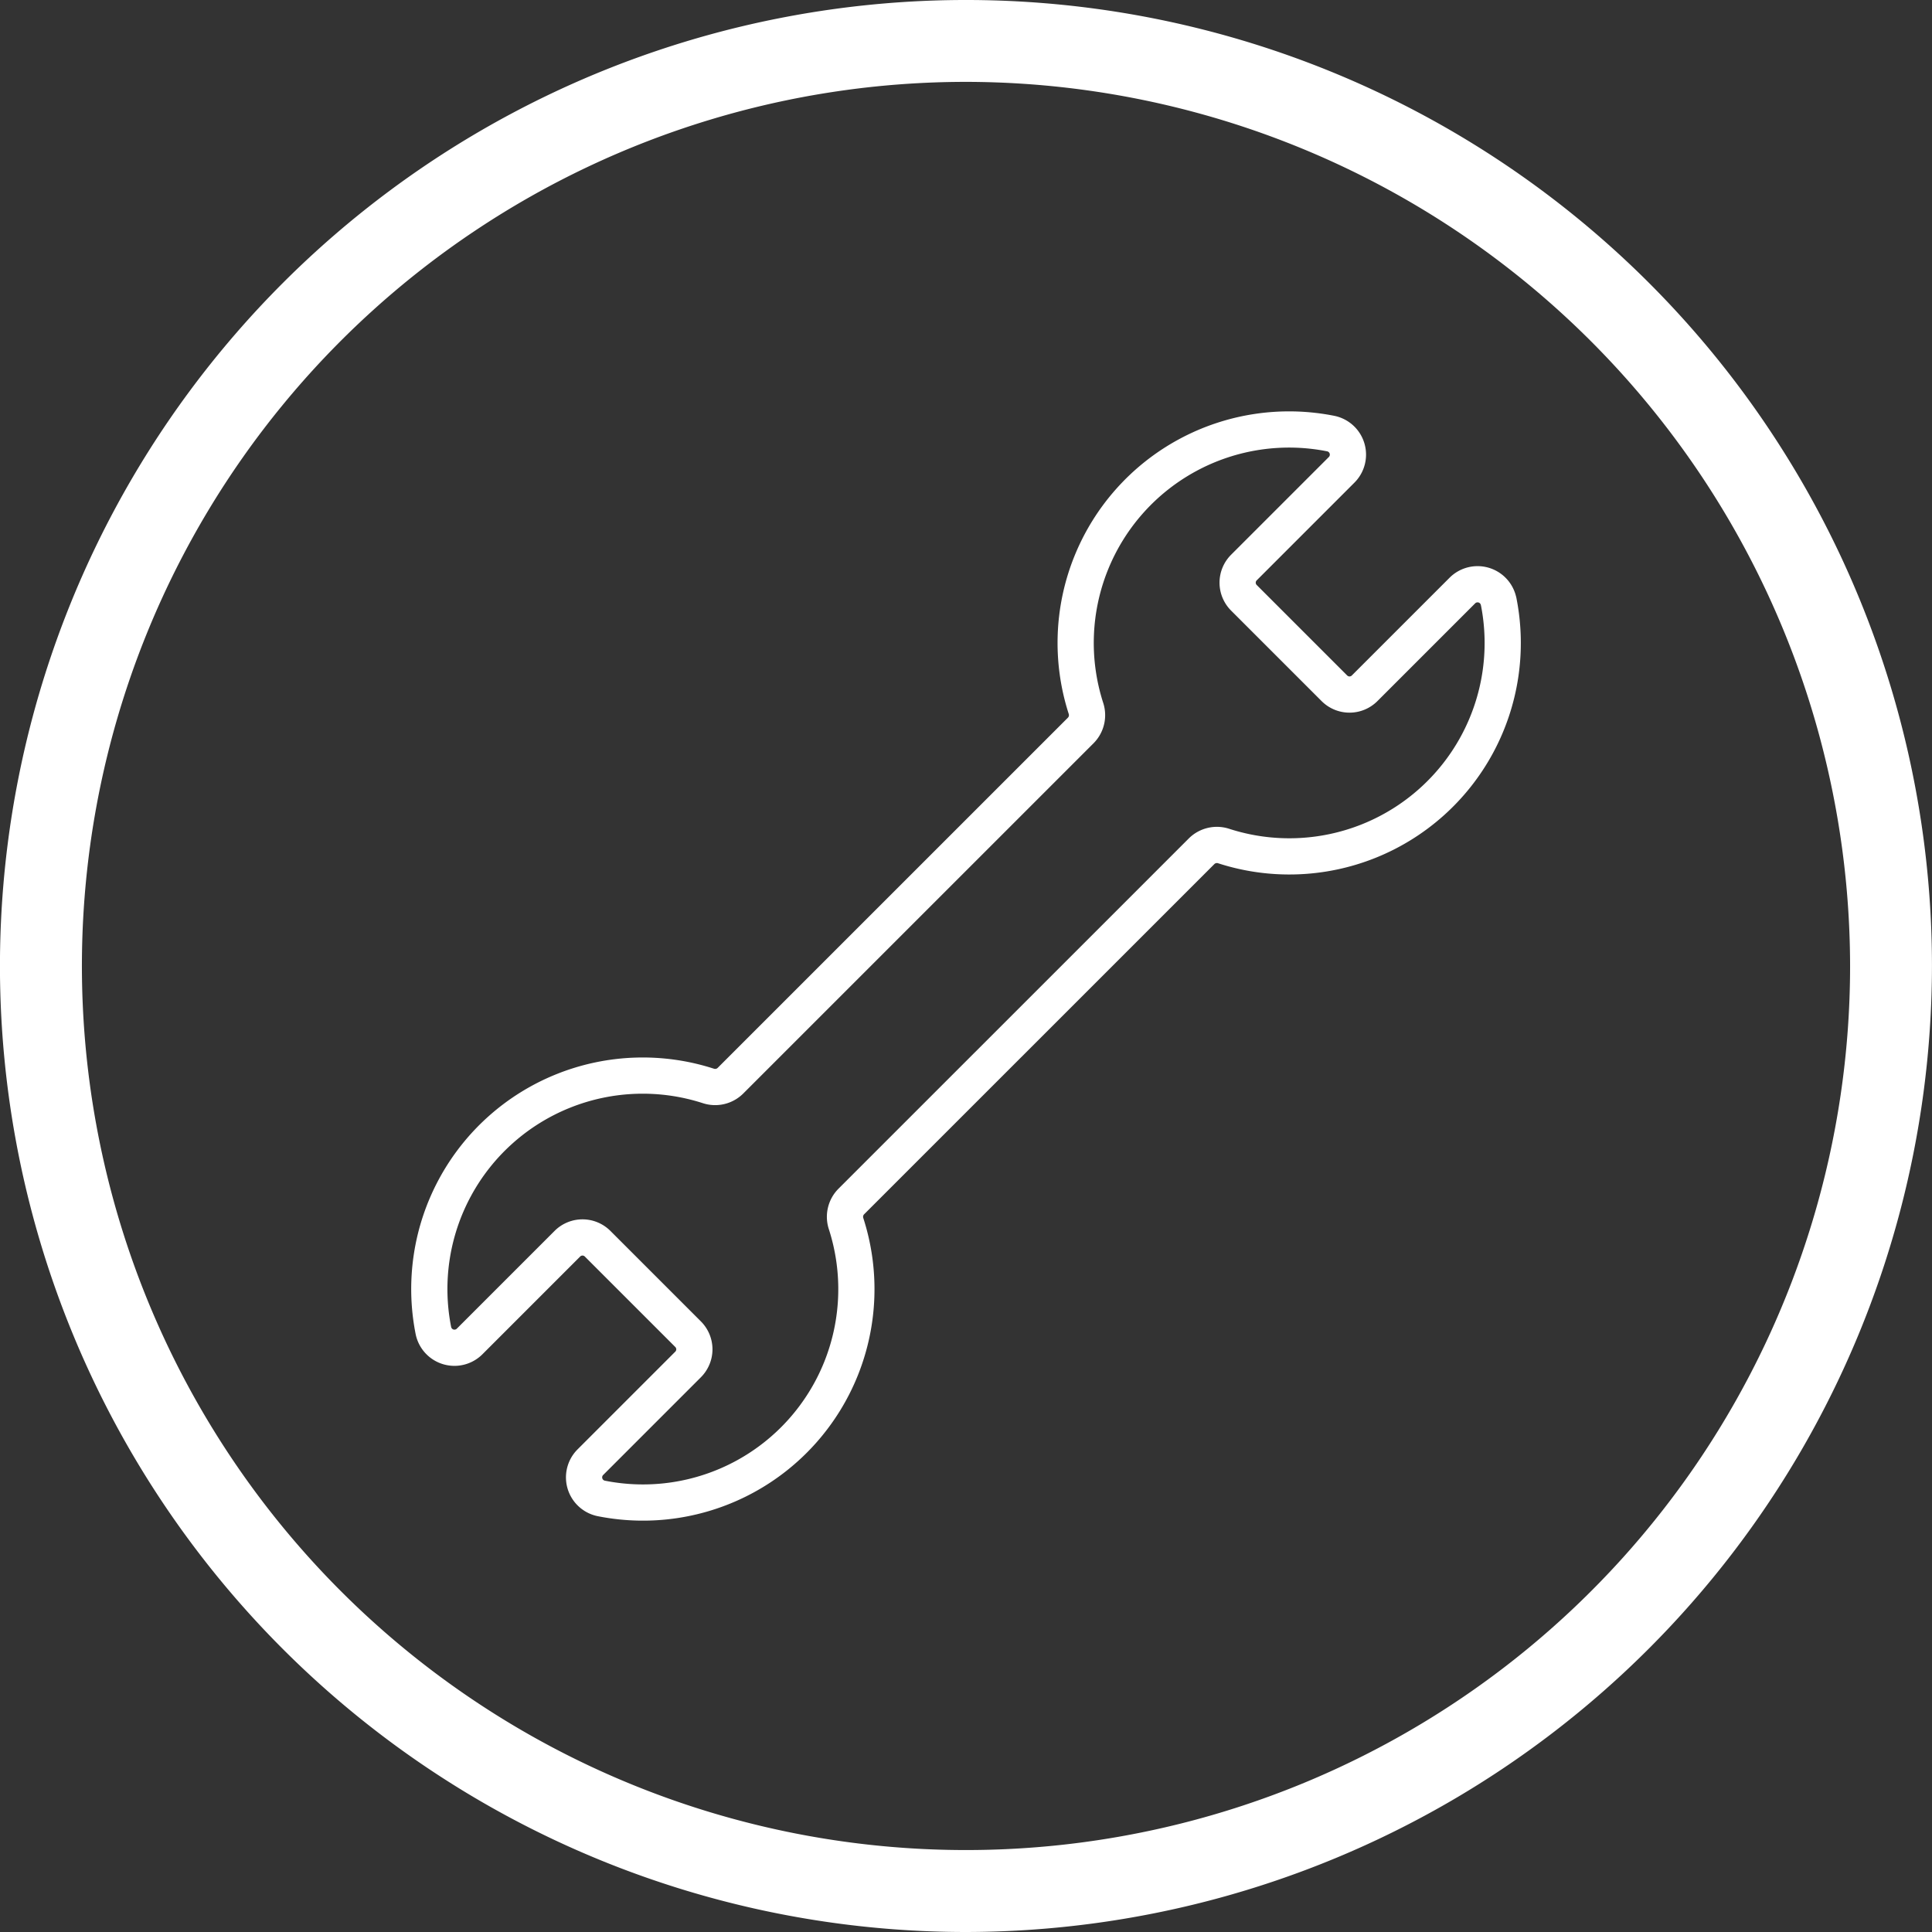
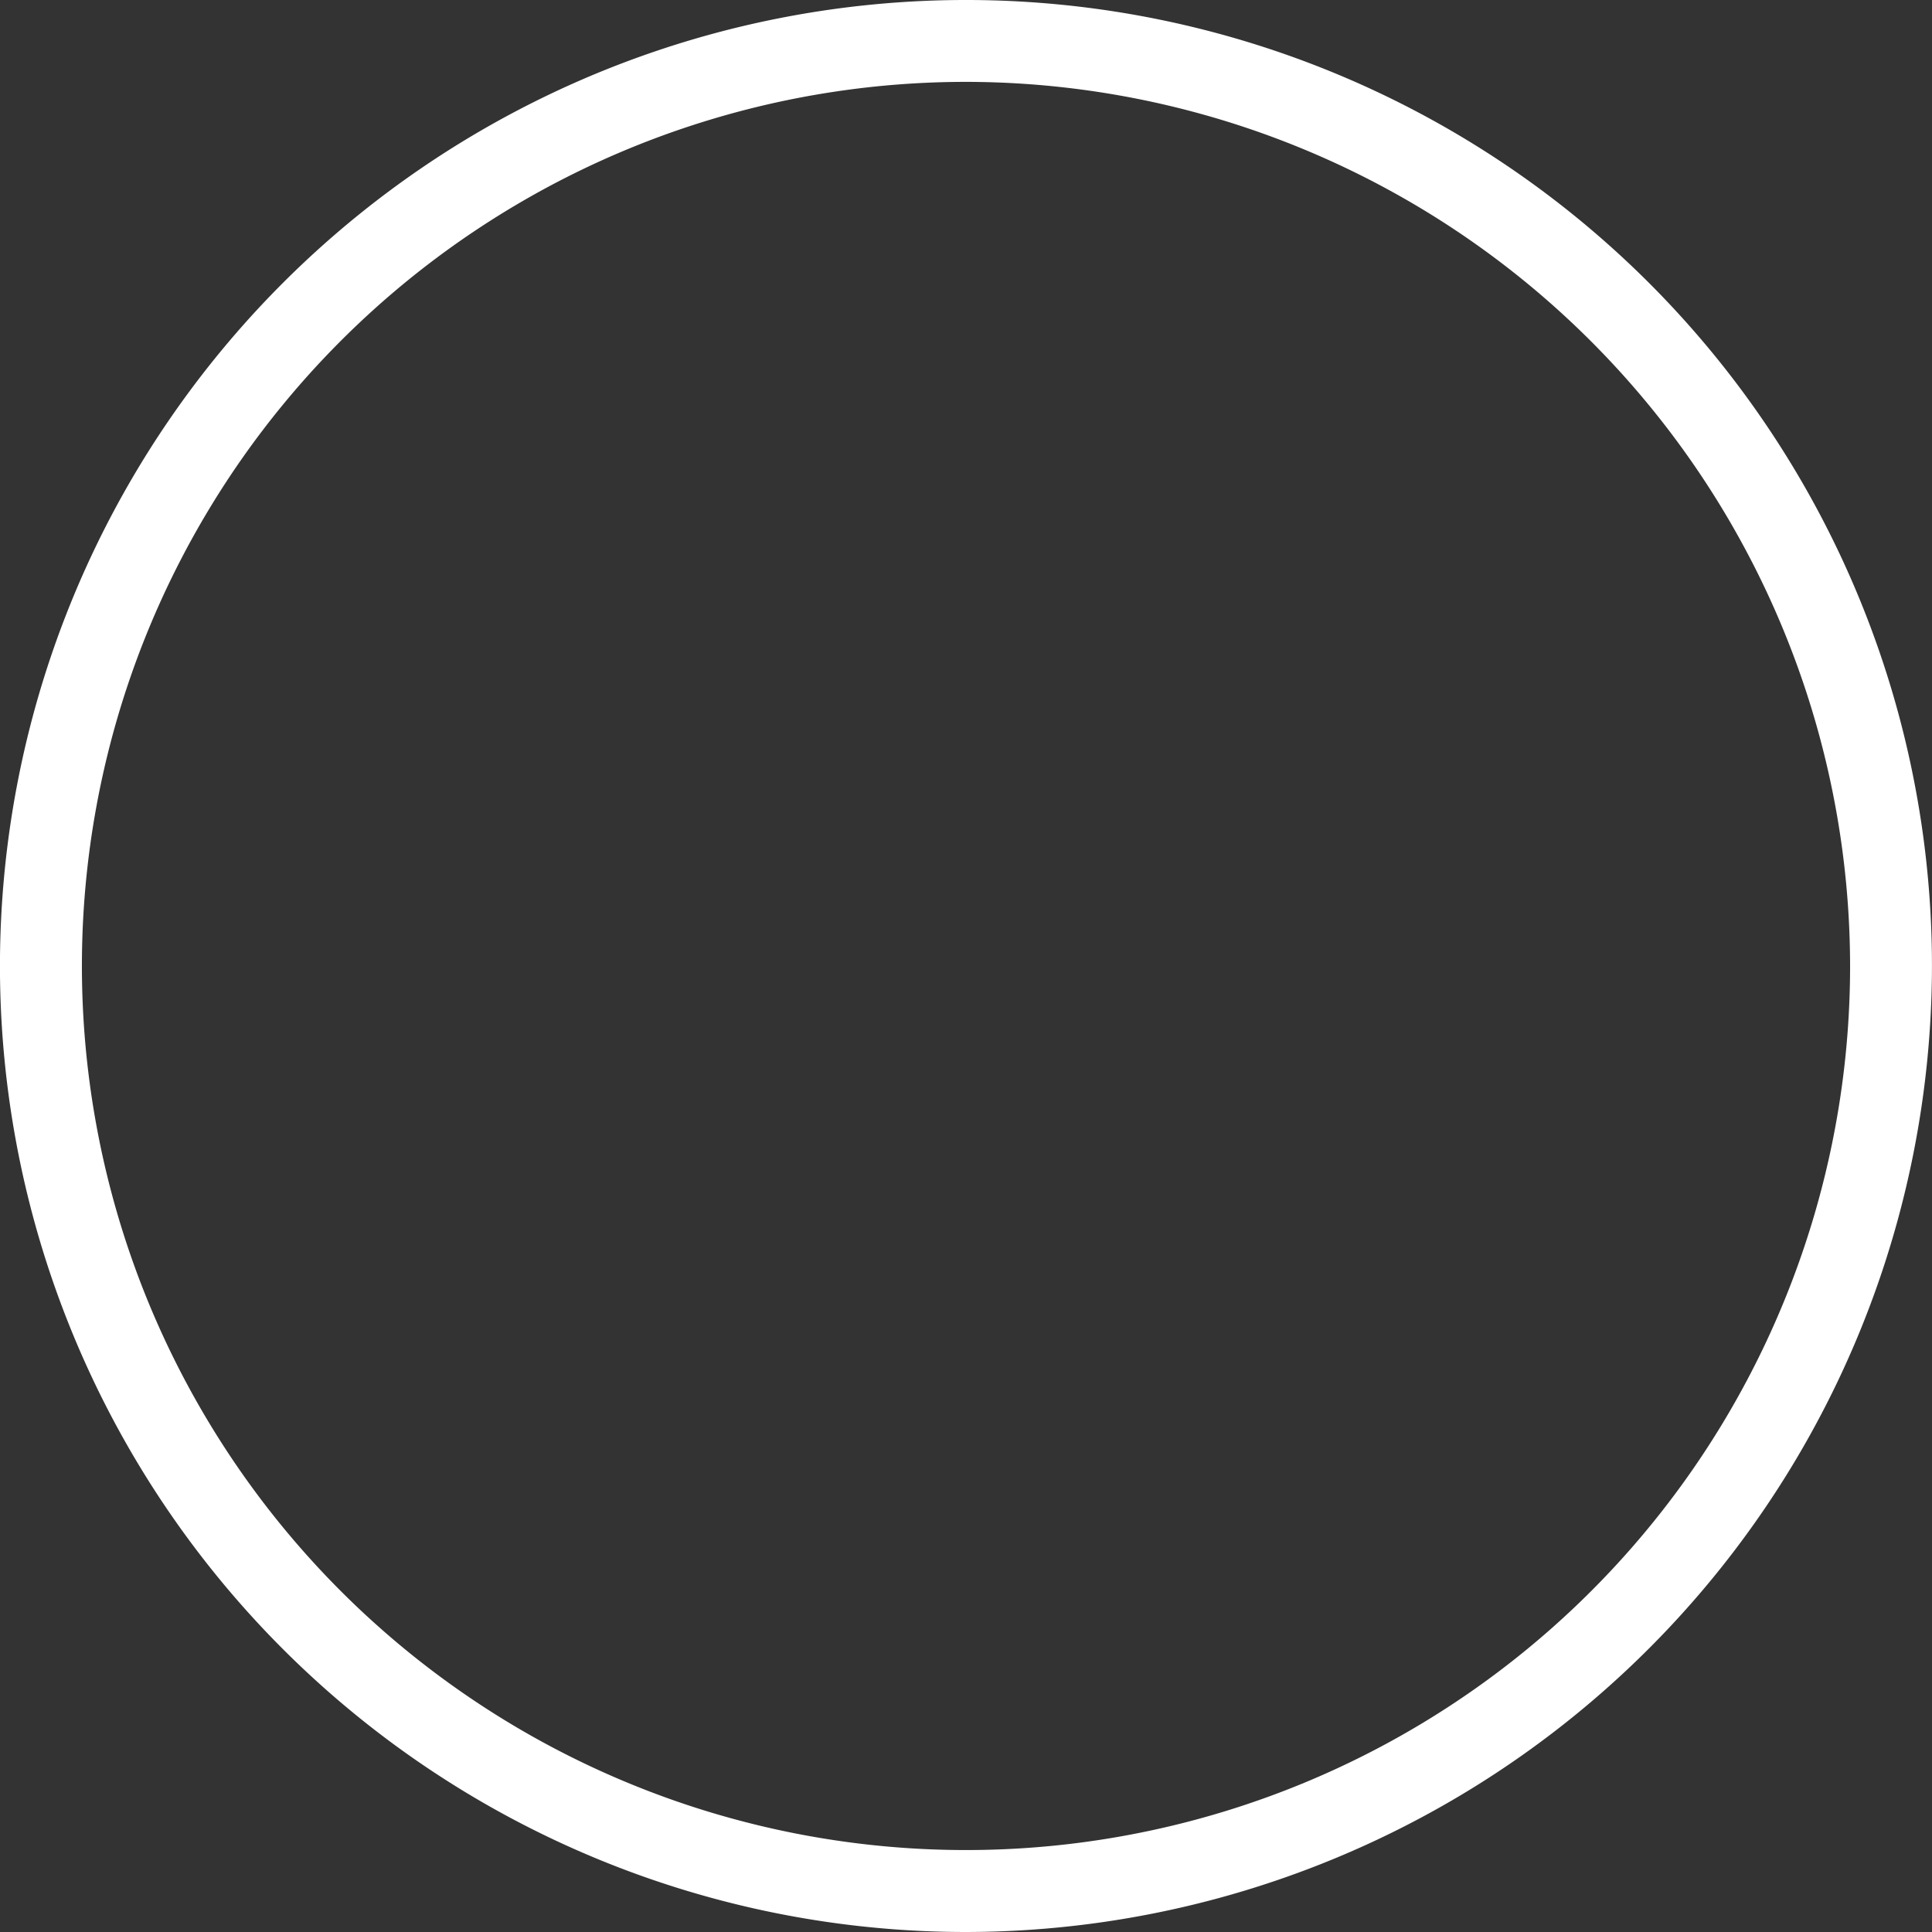
<svg xmlns="http://www.w3.org/2000/svg" id="Group_448" data-name="Group 448" width="53.354" height="53.354" viewBox="0 0 53.354 53.354">
  <rect x="0" y="0" width="53.354" height="53.354" fill="#333333" stroke="none" />
  <defs>
    <clipPath id="clip-path">
      <rect id="Rectangle_341" data-name="Rectangle 341" width="31.011" height="31.011" fill="none" stroke="#fff" stroke-width="1" />
    </clipPath>
  </defs>
  <g id="Group_447" data-name="Group 447" transform="translate(11.172 11.172)">
    <g id="Group_446" data-name="Group 446" clip-path="url(#clip-path)">
-       <path id="Path_1919" data-name="Path 1919" d="M30.528,5.751a.593.593,0,0,0-1-.3l-2.7,2.7a.59.59,0,0,1-.834,0l-2.5-2.5a.59.59,0,0,1,0-.834l2.7-2.7a.593.593,0,0,0-.3-1A5.894,5.894,0,0,0,19.131,8.7a.6.6,0,0,1-.138.611L9.311,18.992a.6.6,0,0,1-.612.138,5.894,5.894,0,0,0-7.587,6.759.593.593,0,0,0,1,.3l2.7-2.7a.59.59,0,0,1,.834,0l2.5,2.5a.59.59,0,0,1,0,.834l-2.7,2.7a.593.593,0,0,0,.3,1A5.893,5.893,0,0,0,12.51,22.94a.6.6,0,0,1,.138-.612l9.682-9.681a.6.6,0,0,1,.612-.138,5.893,5.893,0,0,0,7.587-6.758Z" transform="translate(-0.315 -0.315)" fill="none" stroke="#fff" stroke-linejoin="round" stroke-width="1" />
-     </g>
+       </g>
  </g>
  <path id="Path_1921" data-name="Path 1921" d="M602.643,2687.635a26.677,26.677,0,1,1,26.676-26.677A26.707,26.707,0,0,1,602.643,2687.635Zm0-51.093a24.415,24.415,0,1,0,24.415,24.415A24.443,24.443,0,0,0,602.643,2636.542Z" transform="translate(-575.966 -2634.281)" fill="#fff" />
</svg>